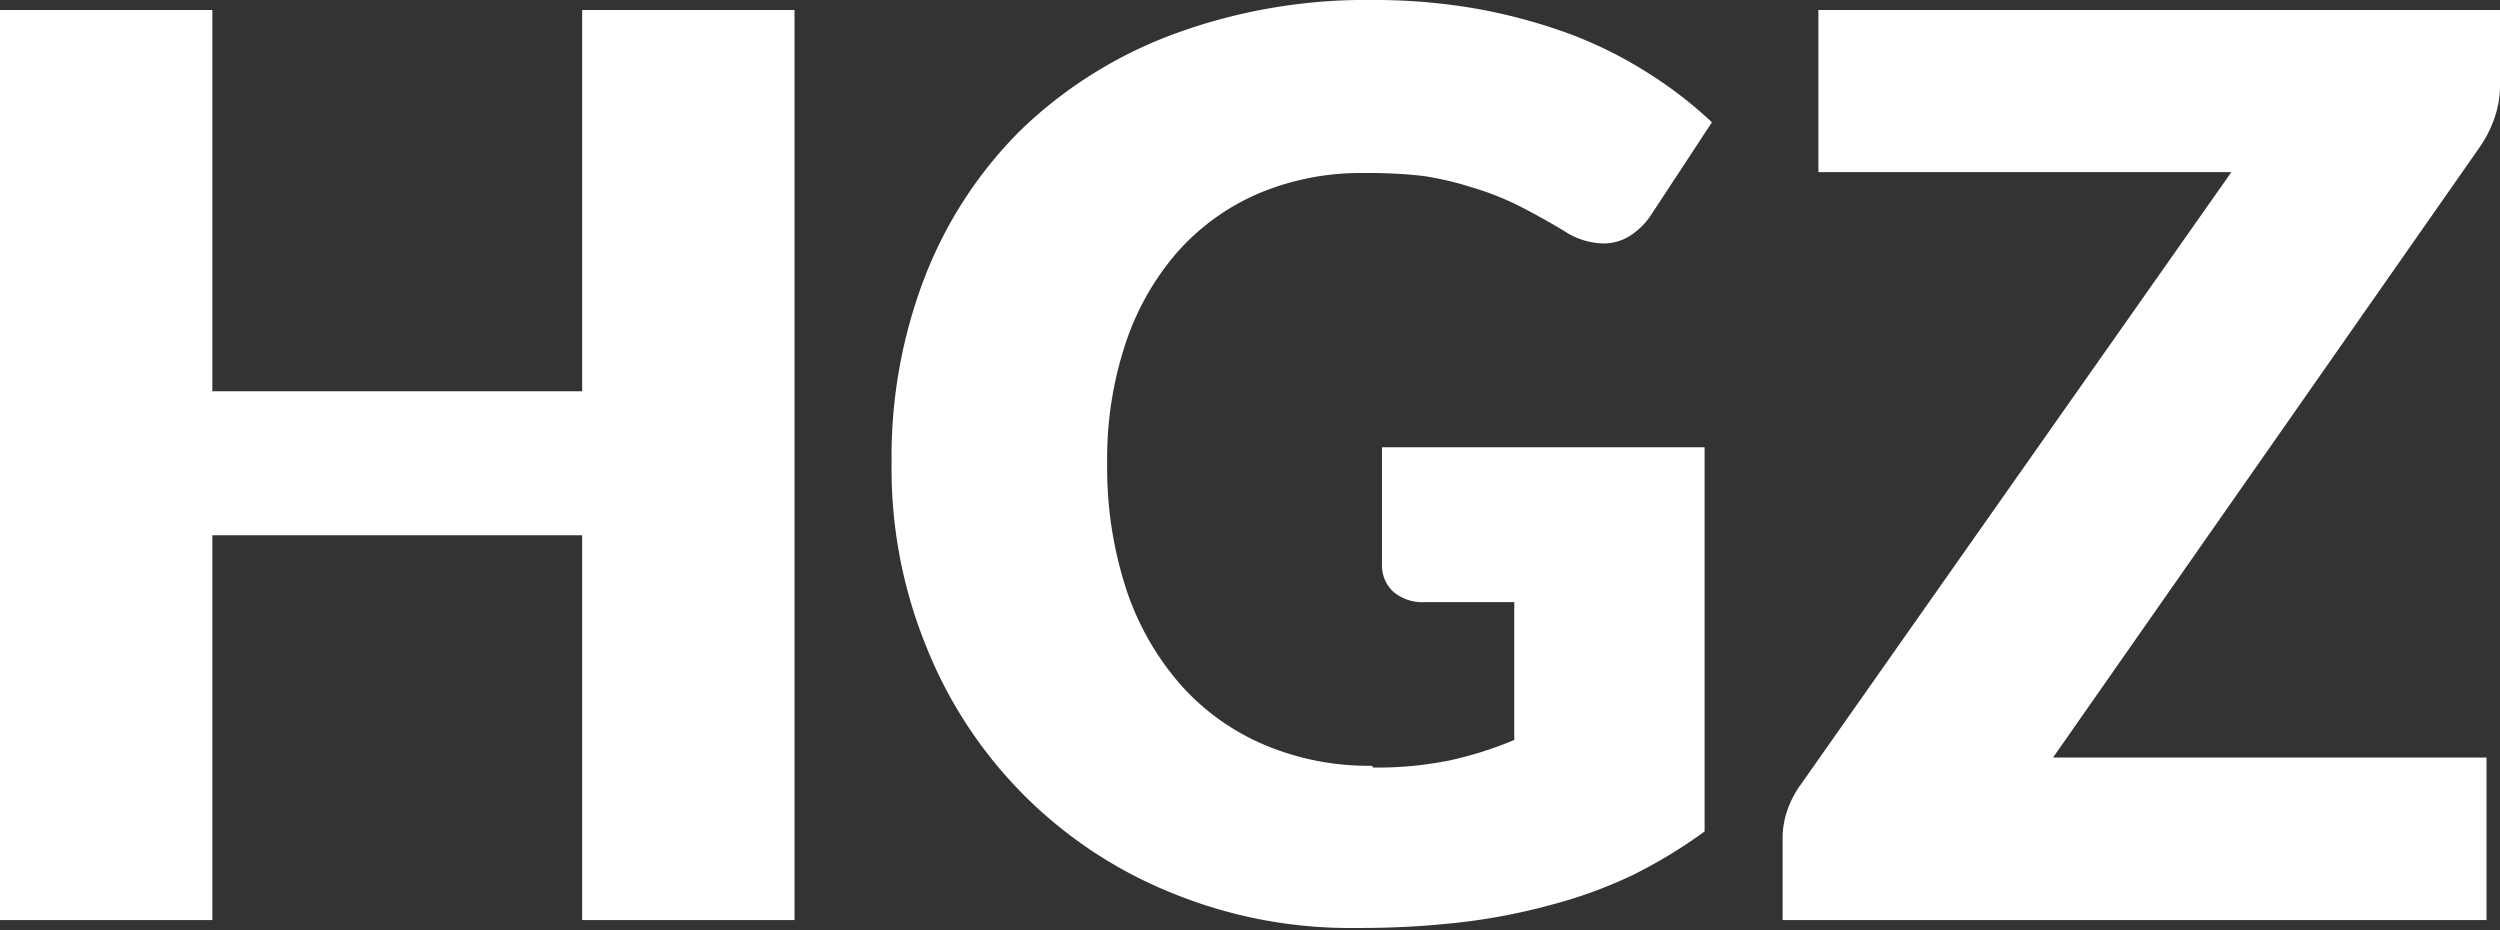
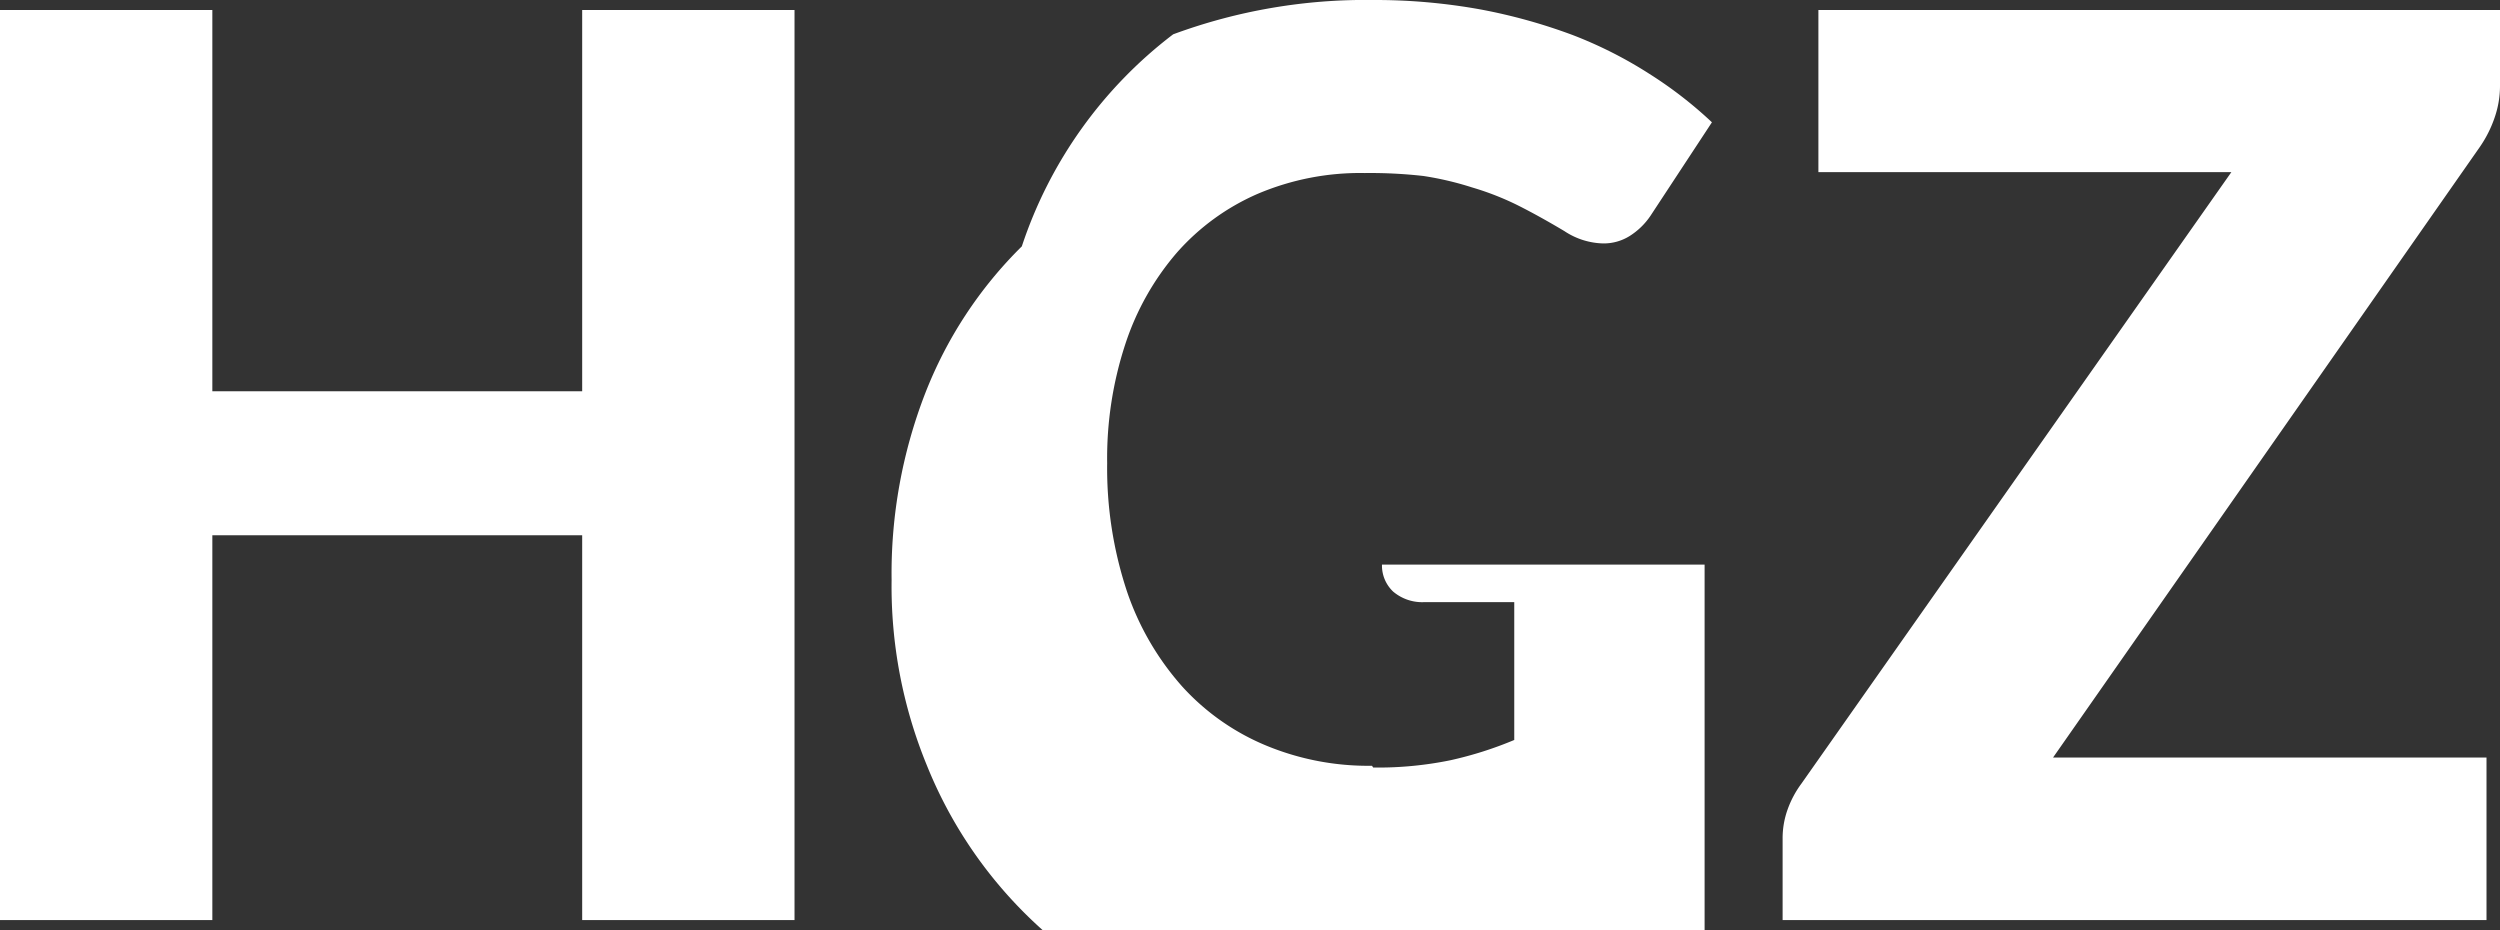
<svg xmlns="http://www.w3.org/2000/svg" viewBox="0 0 85.24 31.71">
  <rect x="0" y="0" width="85.24" height="31.71" fill="#333333" stroke="none" />
  <defs>
    <style>.cls-1{fill:#fff;}</style>
  </defs>
  <g id="Ebene_2" data-name="Ebene 2">
    <g id="Ebene_1-2" data-name="Ebene 1">
-       <path id="Pfad_659" data-name="Pfad 659" class="cls-1" d="M27.09,31.37H19.85V18.25H7.24V31.37H0V.34H7.24v13H19.85V.34h7.24Zm19.73-5.2a12.31,12.31,0,0,0,2.64-.25,12.73,12.73,0,0,0,2.17-.69v-4.7H48.57a1.53,1.53,0,0,1-1.07-.36,1.22,1.22,0,0,1-.38-.92v-4h11v13.1a16.86,16.86,0,0,1-2.48,1.5,15.68,15.68,0,0,1-2.75,1,20.57,20.57,0,0,1-3.11.6,30,30,0,0,1-3.54.19,16,16,0,0,1-6.3-1.2,15.06,15.06,0,0,1-8.34-8.35,16.06,16.06,0,0,1-1.2-6.31,17,17,0,0,1,1.15-6.38,14.35,14.35,0,0,1,3.29-5A15,15,0,0,1,40,1.17,18.92,18.92,0,0,1,46.83,0a20.19,20.19,0,0,1,3.64.32,19,19,0,0,1,3.14.87,14.42,14.42,0,0,1,2.63,1.33,14.11,14.11,0,0,1,2.13,1.65L56.28,7.35a2.4,2.4,0,0,1-.72.7,1.67,1.67,0,0,1-.9.25,2.49,2.49,0,0,1-1.32-.42c-.57-.34-1.11-.64-1.61-.89a9.63,9.63,0,0,0-1.54-.6A10.66,10.66,0,0,0,48.53,6a16.19,16.19,0,0,0-2-.1,8.93,8.93,0,0,0-3.65.71,7.83,7.83,0,0,0-2.75,2,9.11,9.11,0,0,0-1.76,3.12,12.47,12.47,0,0,0-.62,4.06,13.34,13.34,0,0,0,.68,4.39,9.43,9.43,0,0,0,1.89,3.24,8,8,0,0,0,2.85,2,9.1,9.1,0,0,0,3.61.69ZM85.24.34v2.6A3.31,3.31,0,0,1,85.06,4a4.07,4.07,0,0,1-.5,1L70,25.83H84.78v5.54h-24V28.6a2.91,2.91,0,0,1,.17-1,3.4,3.4,0,0,1,.47-.88L76.08,5.87H62V.34Z" />
+       <path id="Pfad_659" data-name="Pfad 659" class="cls-1" d="M27.09,31.37H19.85V18.25H7.24V31.37H0V.34H7.24v13H19.85V.34h7.24Zm19.73-5.2a12.31,12.31,0,0,0,2.64-.25,12.73,12.73,0,0,0,2.17-.69v-4.7H48.57a1.53,1.53,0,0,1-1.07-.36,1.22,1.22,0,0,1-.38-.92h11v13.1a16.86,16.86,0,0,1-2.48,1.5,15.68,15.68,0,0,1-2.75,1,20.57,20.57,0,0,1-3.11.6,30,30,0,0,1-3.54.19,16,16,0,0,1-6.3-1.2,15.06,15.06,0,0,1-8.34-8.35,16.06,16.06,0,0,1-1.2-6.31,17,17,0,0,1,1.15-6.38,14.35,14.35,0,0,1,3.29-5A15,15,0,0,1,40,1.17,18.92,18.92,0,0,1,46.83,0a20.19,20.19,0,0,1,3.64.32,19,19,0,0,1,3.14.87,14.42,14.42,0,0,1,2.63,1.33,14.11,14.11,0,0,1,2.13,1.65L56.28,7.35a2.4,2.4,0,0,1-.72.7,1.67,1.67,0,0,1-.9.25,2.49,2.49,0,0,1-1.32-.42c-.57-.34-1.11-.64-1.61-.89a9.63,9.63,0,0,0-1.54-.6A10.66,10.66,0,0,0,48.53,6a16.19,16.19,0,0,0-2-.1,8.93,8.93,0,0,0-3.65.71,7.83,7.83,0,0,0-2.75,2,9.11,9.11,0,0,0-1.76,3.12,12.47,12.47,0,0,0-.62,4.06,13.34,13.34,0,0,0,.68,4.39,9.43,9.43,0,0,0,1.89,3.24,8,8,0,0,0,2.85,2,9.1,9.1,0,0,0,3.61.69ZM85.24.34v2.6A3.31,3.31,0,0,1,85.06,4a4.07,4.07,0,0,1-.5,1L70,25.83H84.78v5.54h-24V28.6a2.91,2.91,0,0,1,.17-1,3.4,3.4,0,0,1,.47-.88L76.08,5.87H62V.34Z" />
    </g>
  </g>
</svg>